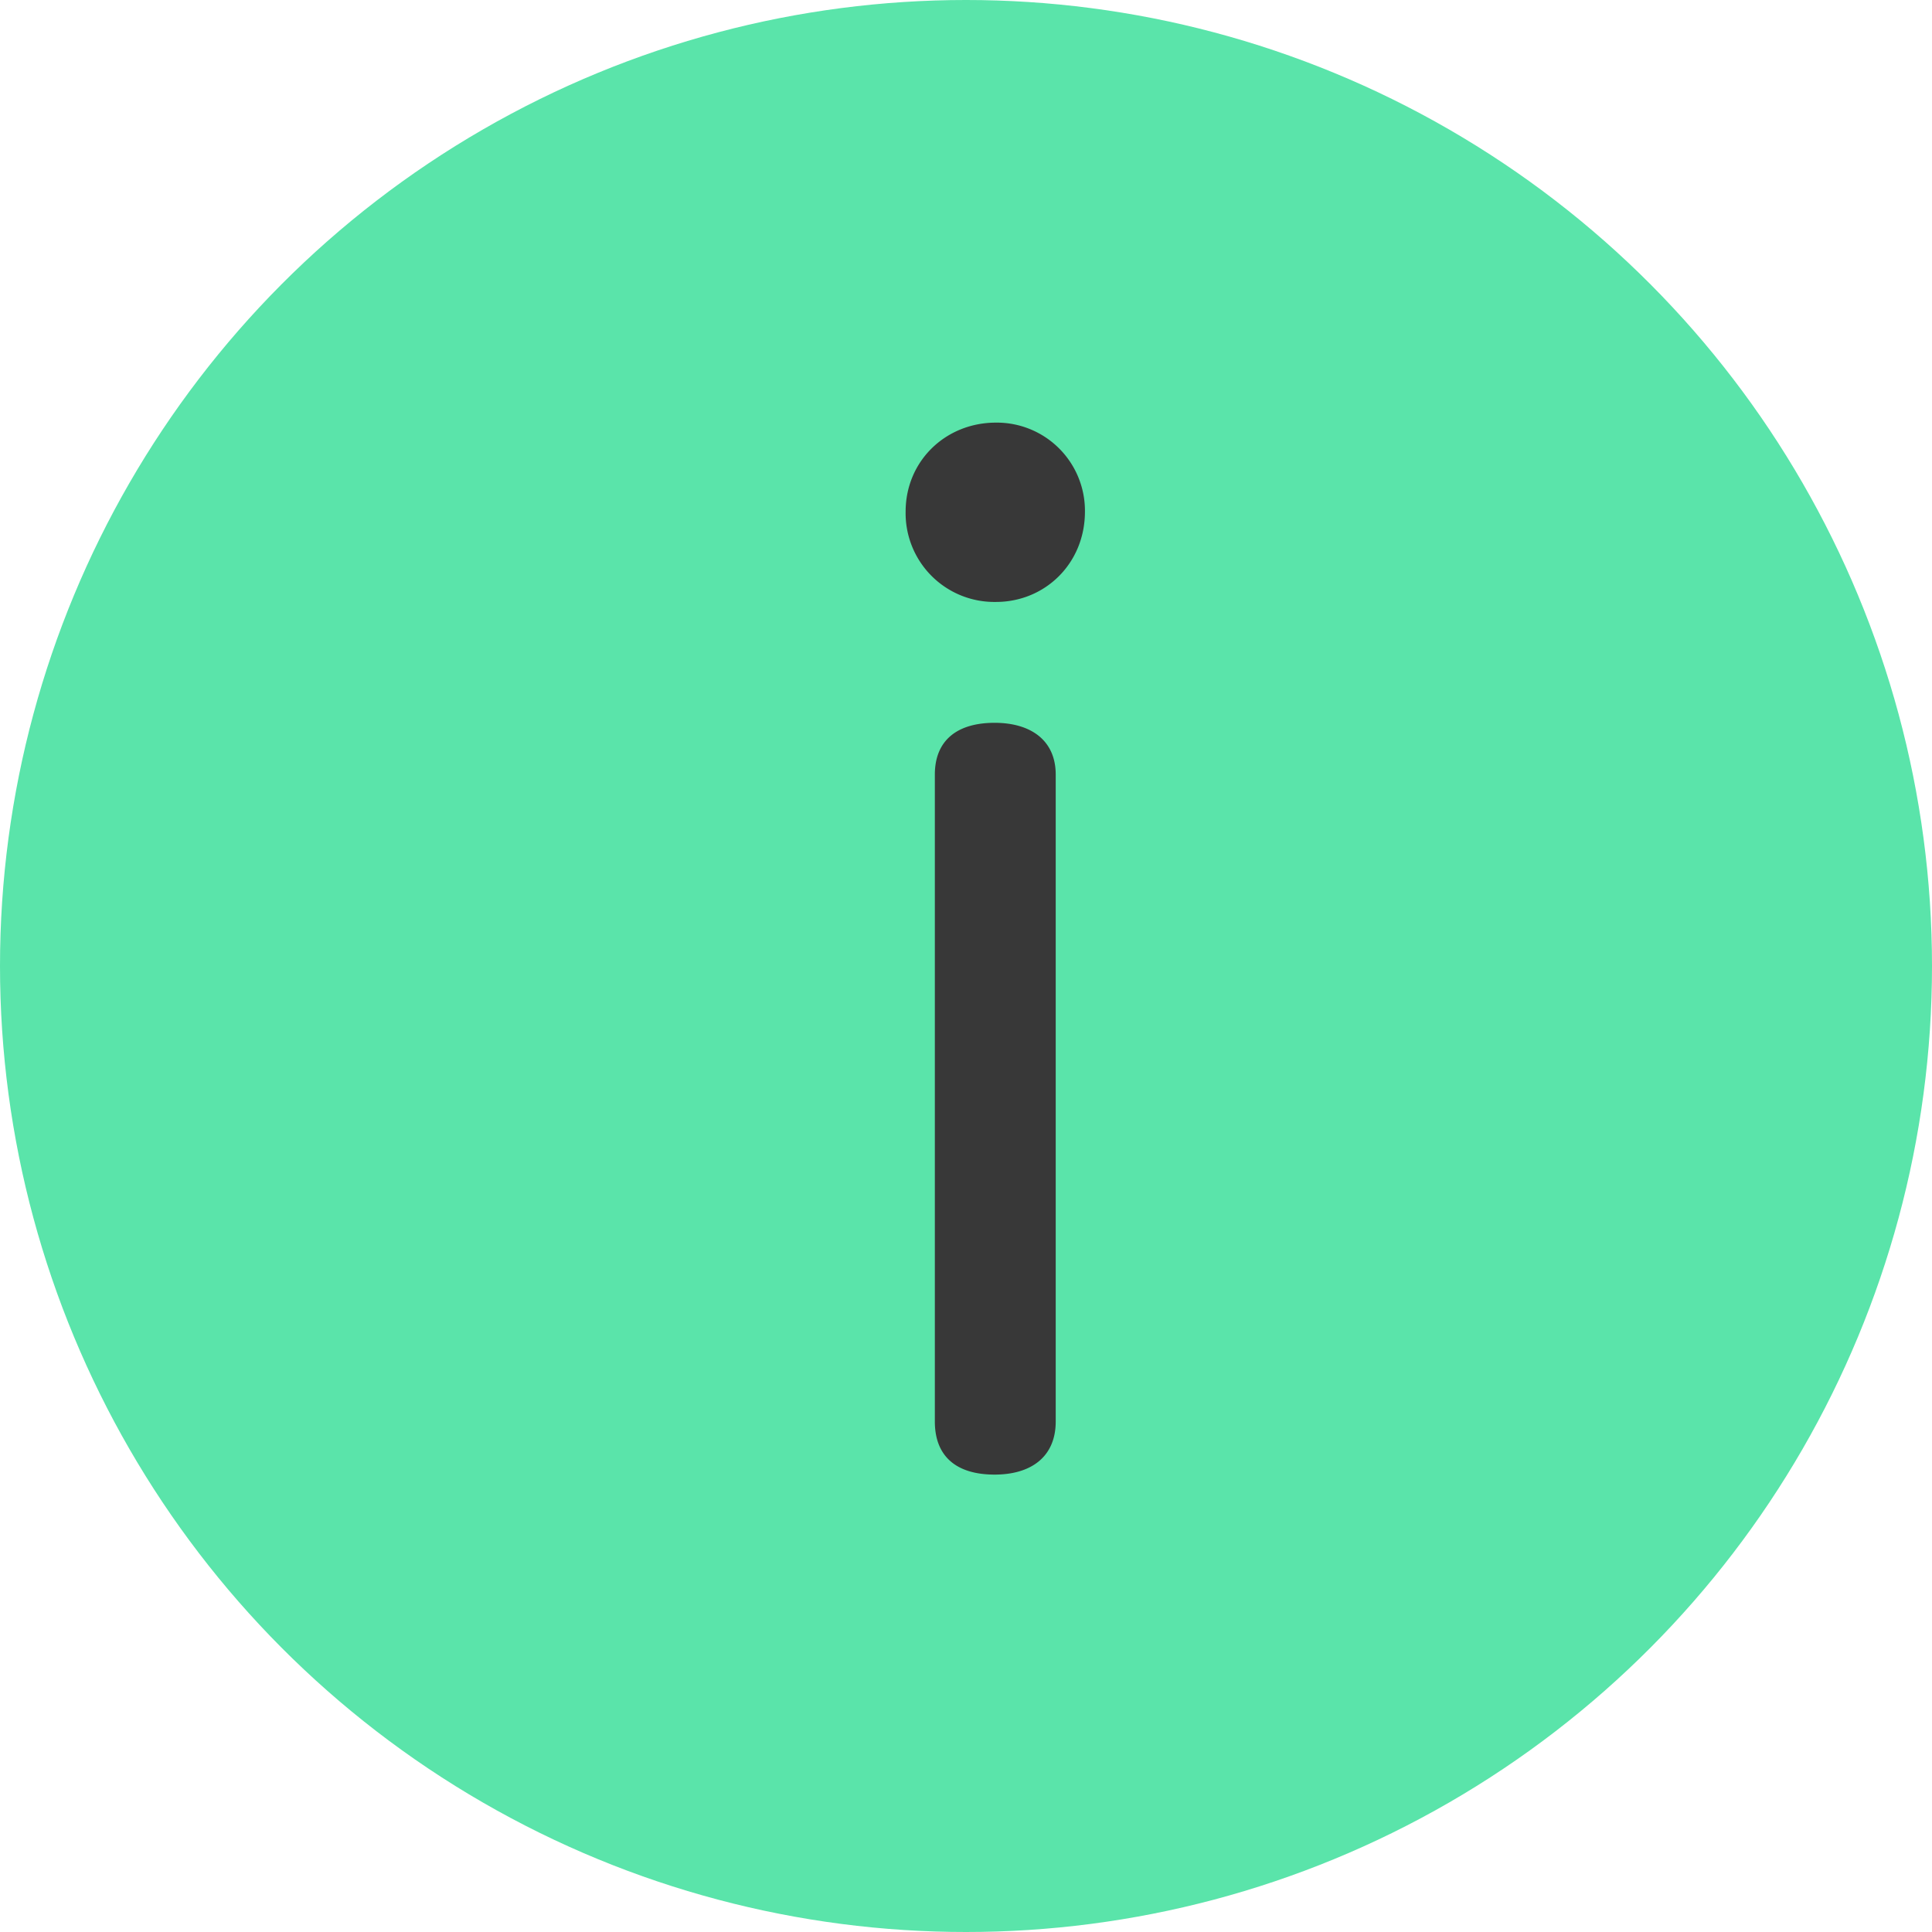
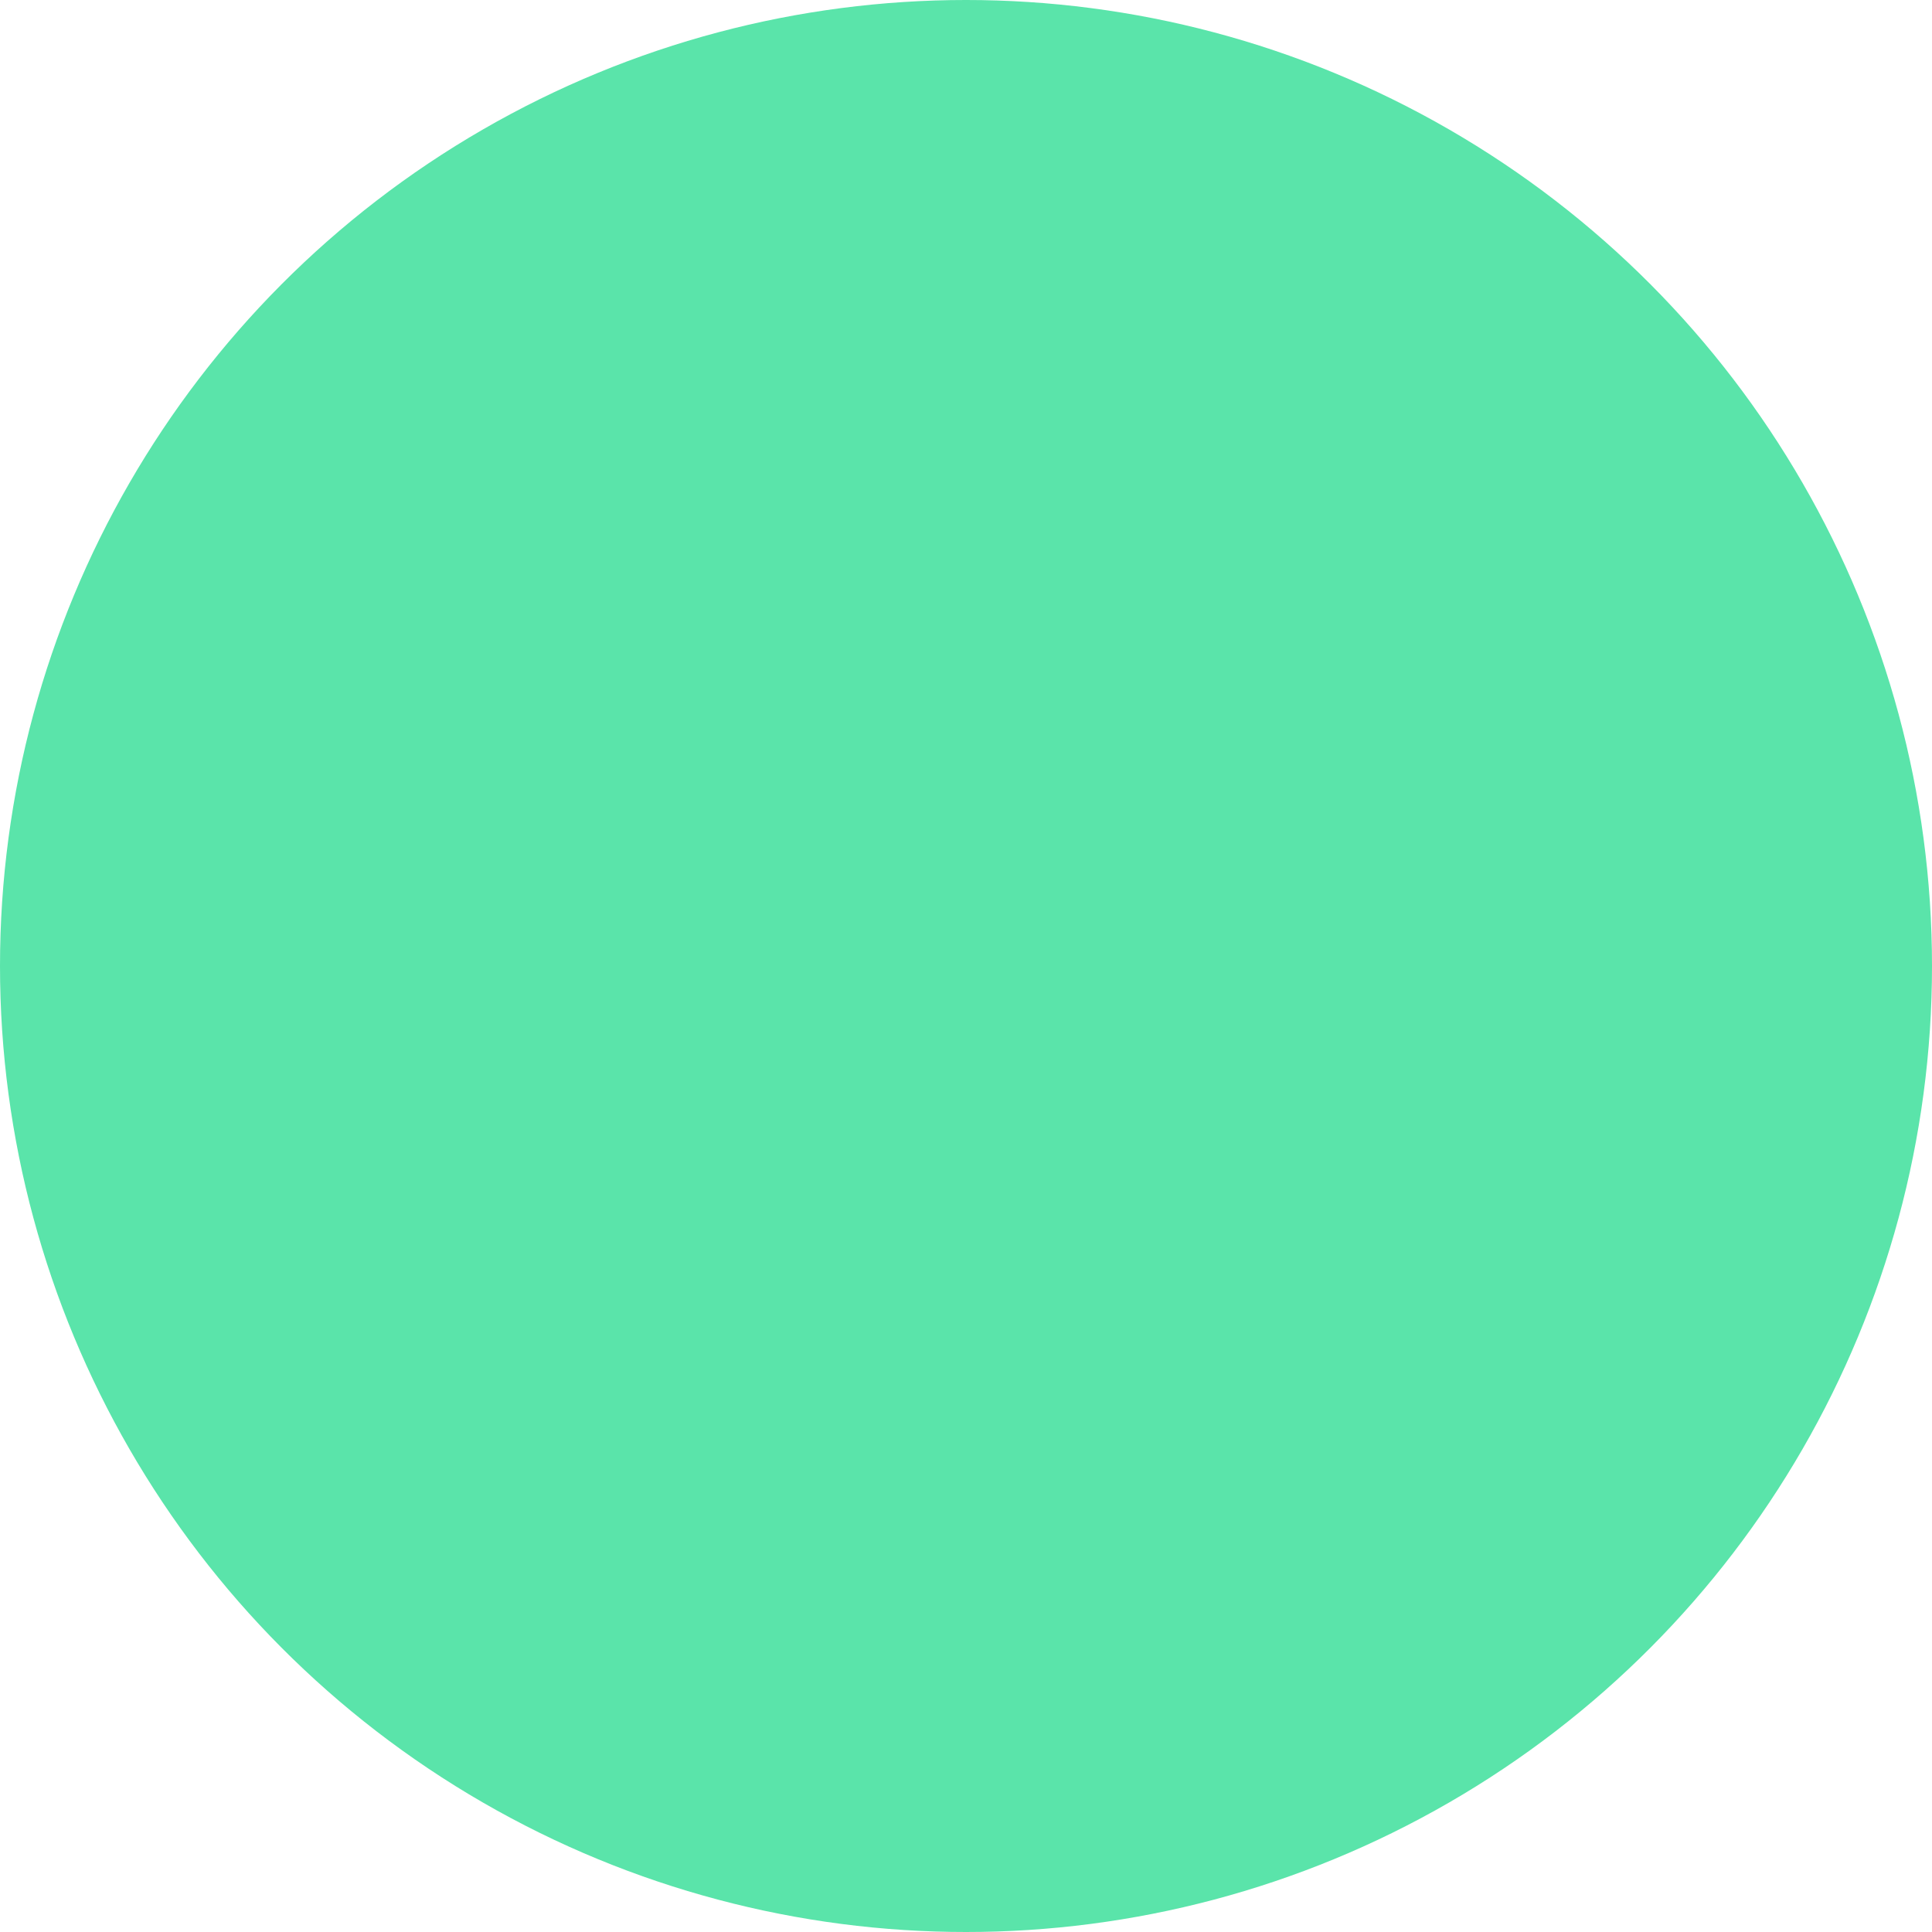
<svg xmlns="http://www.w3.org/2000/svg" width="32" height="32" viewBox="0 0 32 32">
  <g fill="none" fill-rule="evenodd">
    <circle fill="#5AE4AA" cx="16" cy="16" r="16" />
-     <path d="M15.484 23.544V12.83c0-.572.374-.858.99-.858.594 0 1.012.286 1.012.858v10.714c0 .594-.418.88-1.012.88-.616 0-.99-.286-.99-.88zM16.496 7a1.46 1.46 0 0 1 1.474 1.474c0 .858-.66 1.496-1.474 1.496A1.47 1.47 0 0 1 15 8.474C15 7.638 15.66 7 16.496 7z" fill="#383838" fill-rule="nonzero" />
  </g>
</svg>